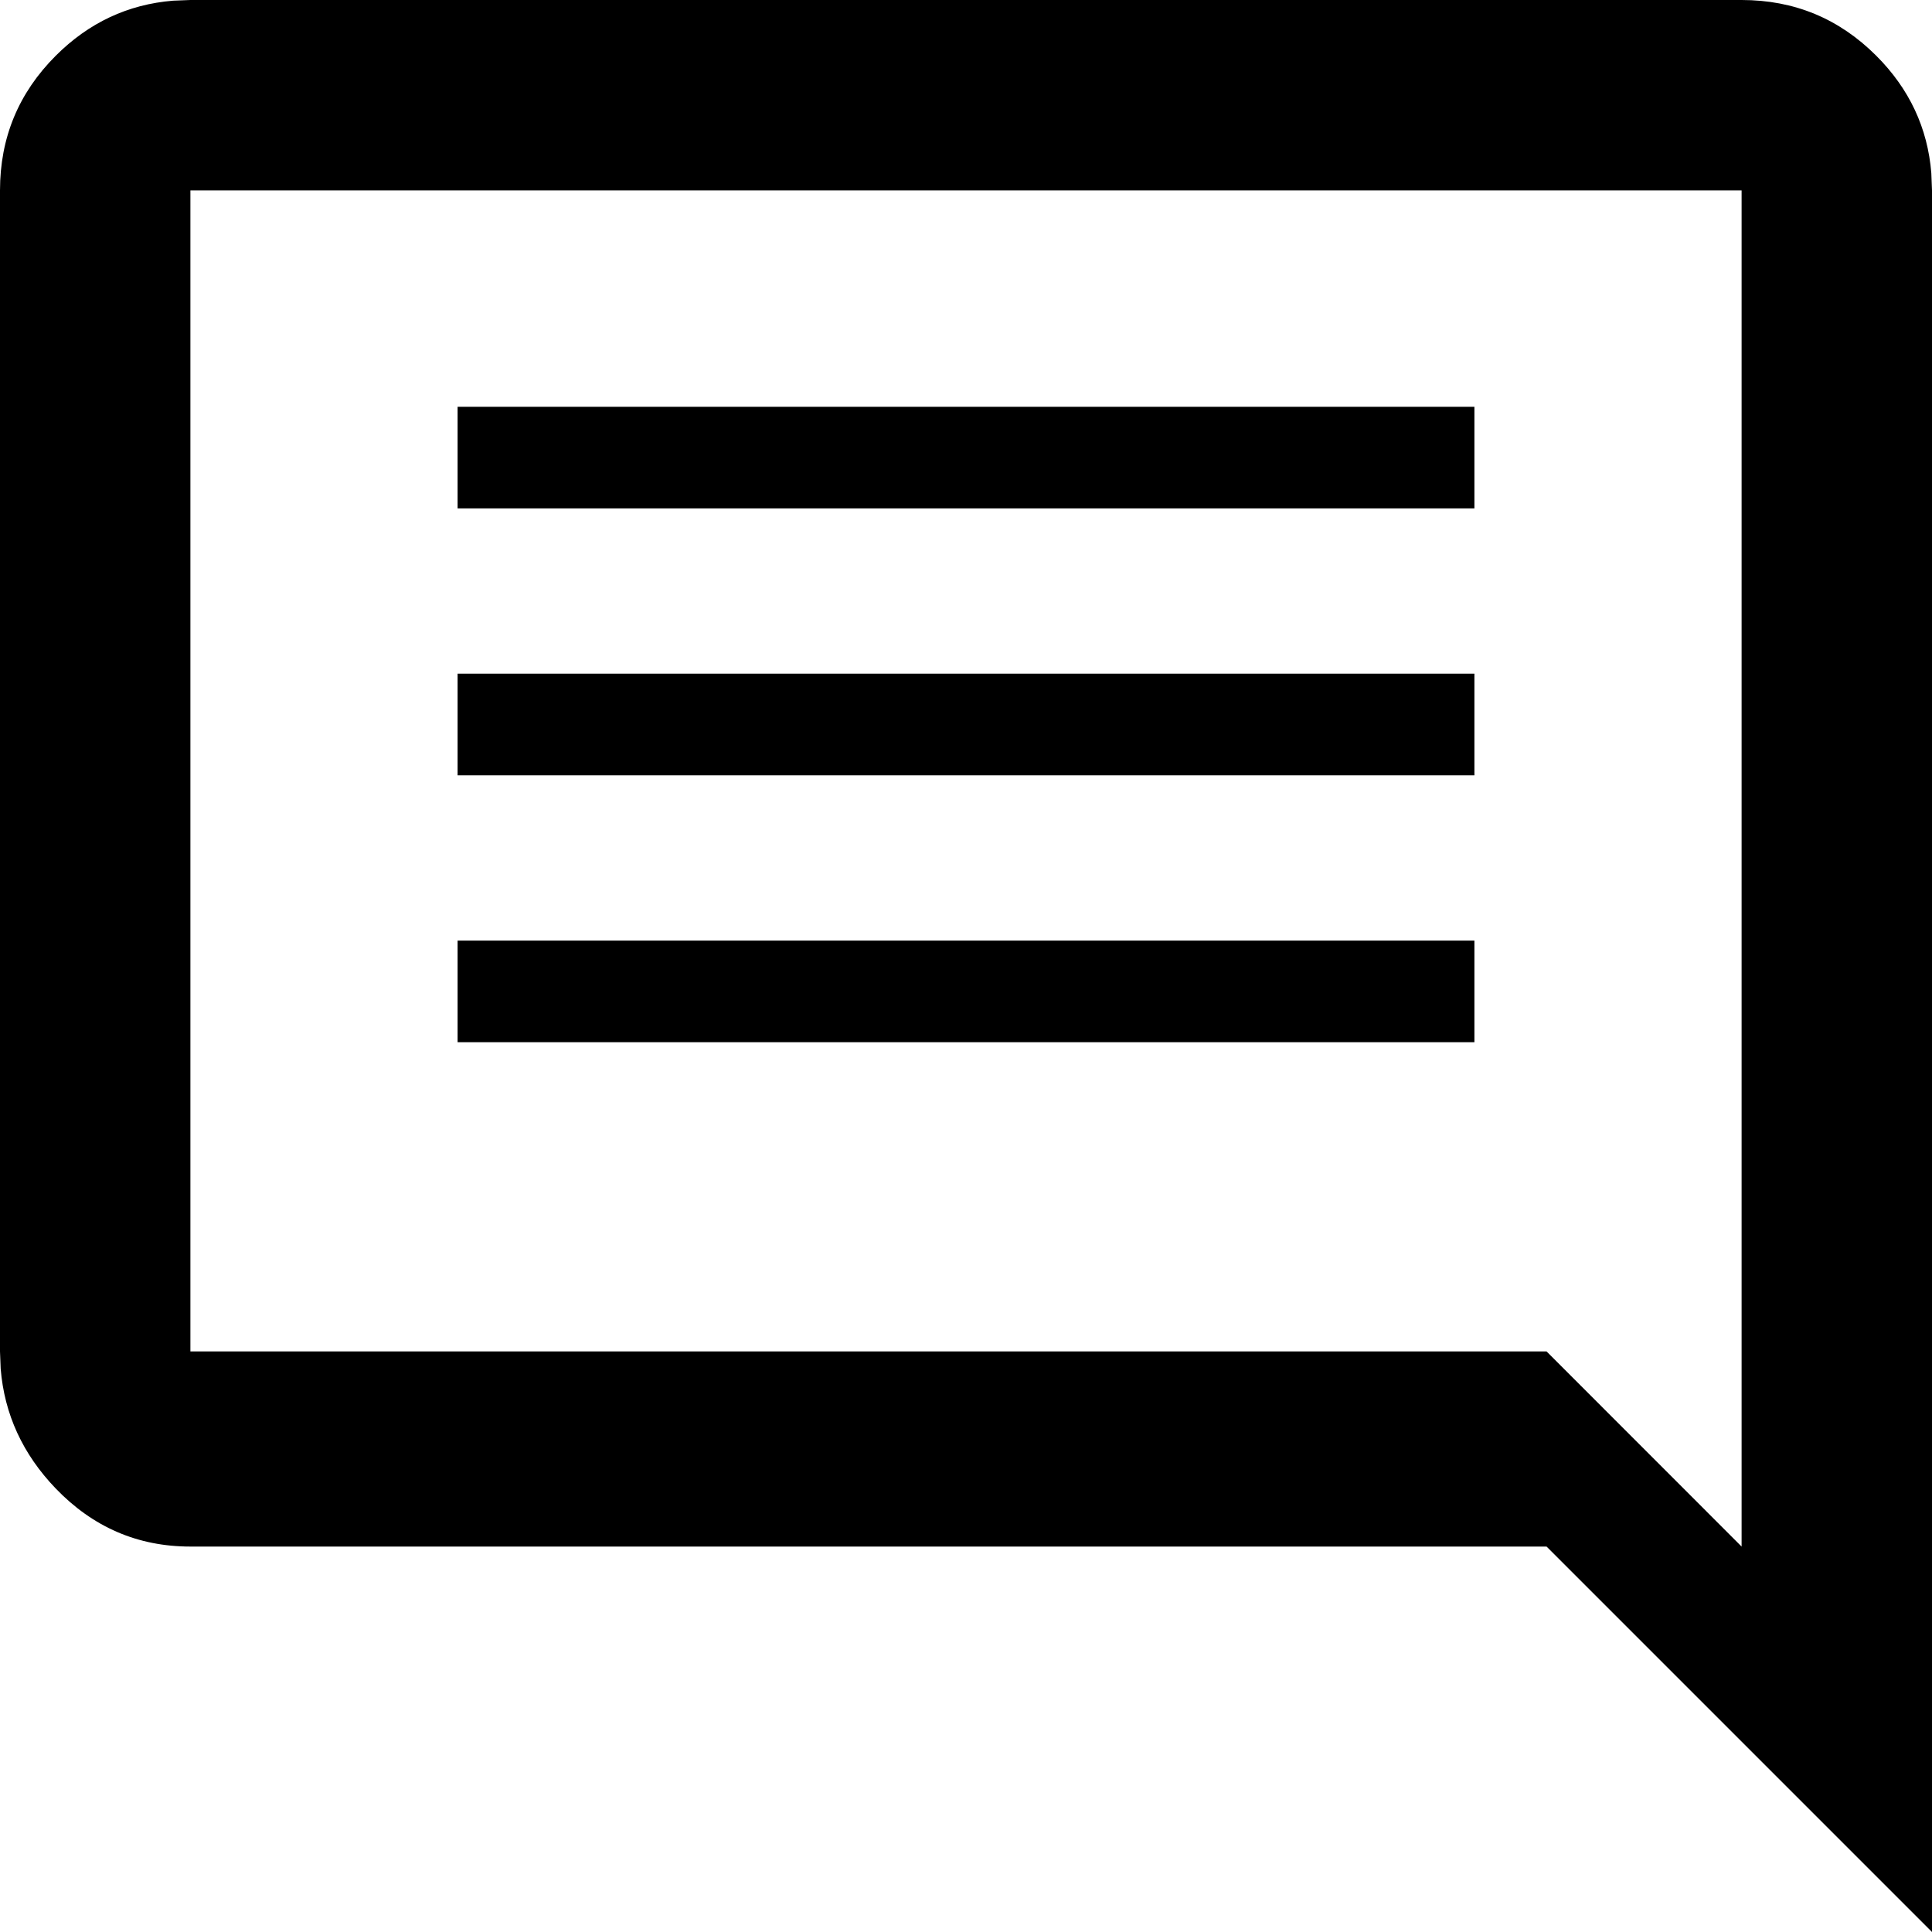
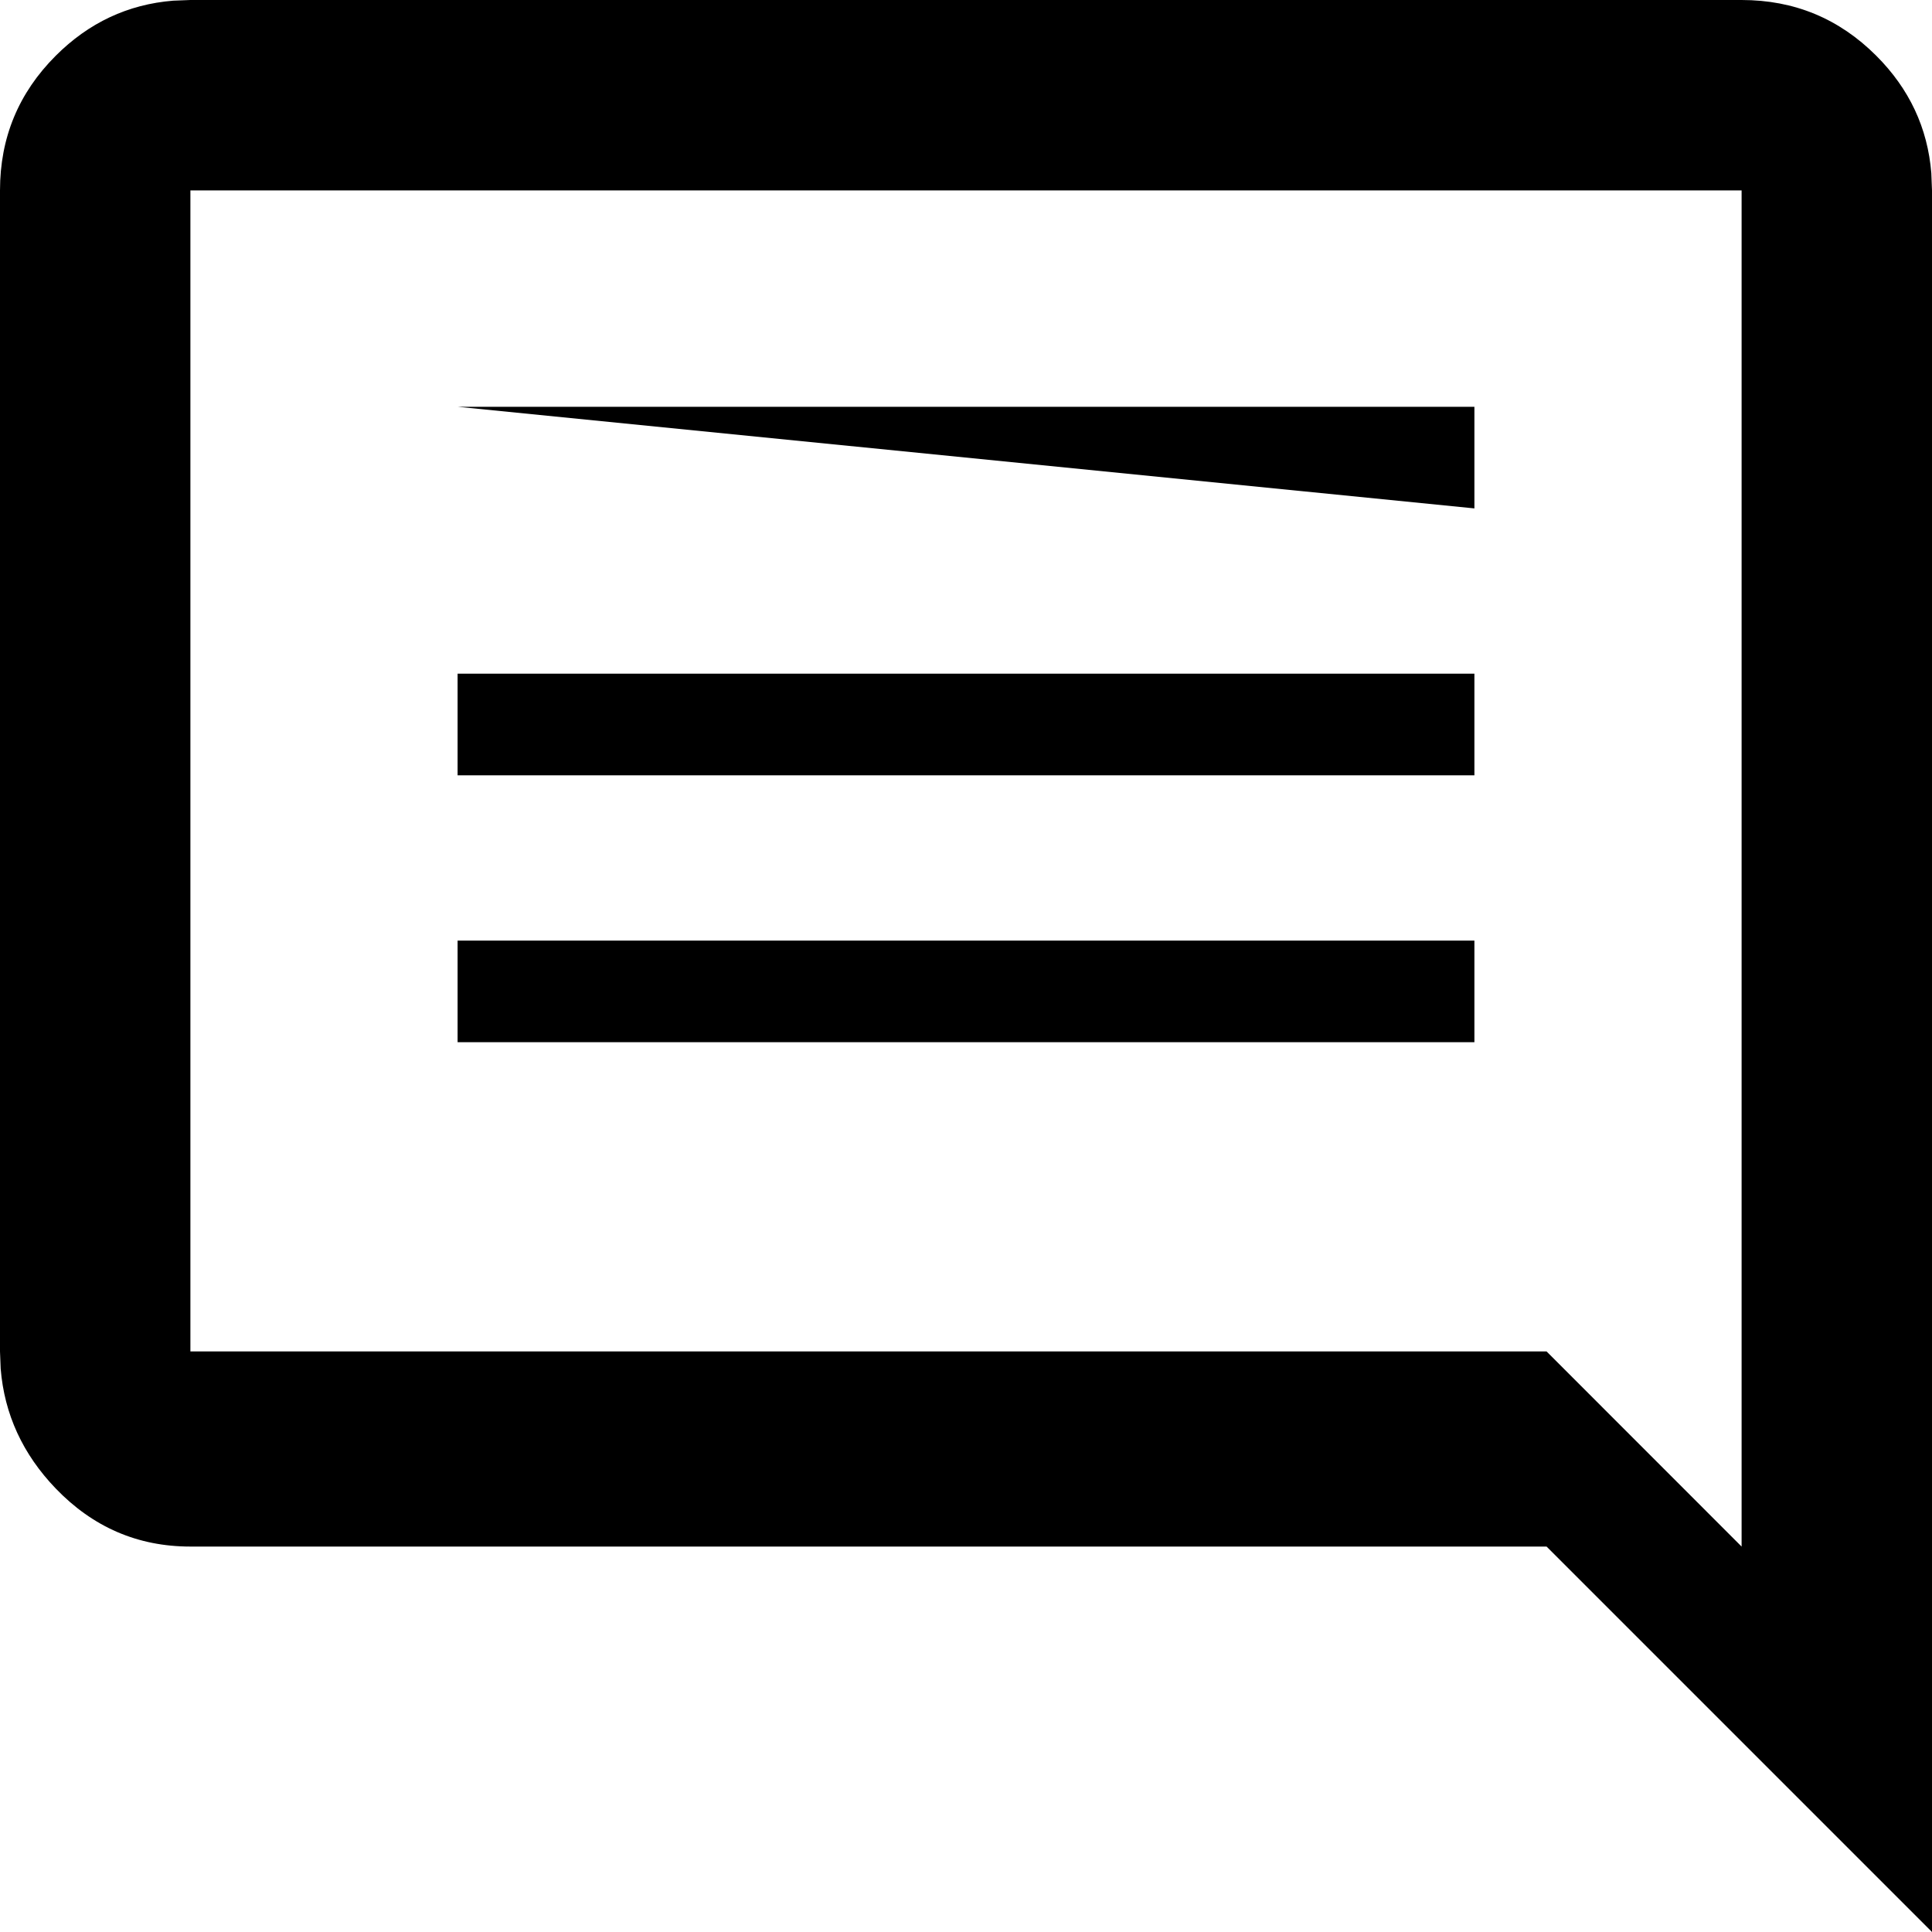
<svg xmlns="http://www.w3.org/2000/svg" width="20" height="20" viewBox="0 0 20 20">
-   <path d="M18.029,0 C18.574,0 19.038,0.192 19.423,0.577 C19.765,0.919 19.955,1.324 19.993,1.792 L20,1.971 L20,20 L16.01,16.01 L1.971,16.01 C1.426,16.01 0.962,15.809 0.577,15.409 C0.235,15.053 0.045,14.639 0.007,14.169 L0,13.99 L0,1.971 C0,1.426 0.192,0.962 0.577,0.577 C0.919,0.235 1.324,0.045 1.792,0.007 L1.971,0 L18.029,0 Z M18.029,1.971 L1.971,1.971 L1.971,13.99 L16.01,13.99 L18.029,16.01 L18.029,1.971 Z M15.263,9.737 L15.263,10.789 L4.737,10.789 L4.737,9.737 L15.263,9.737 Z M15.263,6.974 L15.263,8.026 L4.737,8.026 L4.737,6.974 L15.263,6.974 Z M15.263,4.211 L15.263,5.263 L4.737,5.263 L4.737,4.211 L15.263,4.211 Z" />
+   <path d="M18.029,0 C18.574,0 19.038,0.192 19.423,0.577 C19.765,0.919 19.955,1.324 19.993,1.792 L20,1.971 L20,20 L16.01,16.01 L1.971,16.01 C1.426,16.01 0.962,15.809 0.577,15.409 C0.235,15.053 0.045,14.639 0.007,14.169 L0,13.99 L0,1.971 C0,1.426 0.192,0.962 0.577,0.577 C0.919,0.235 1.324,0.045 1.792,0.007 L1.971,0 L18.029,0 Z M18.029,1.971 L1.971,1.971 L1.971,13.99 L16.01,13.99 L18.029,16.01 L18.029,1.971 Z M15.263,9.737 L15.263,10.789 L4.737,10.789 L4.737,9.737 L15.263,9.737 Z M15.263,6.974 L15.263,8.026 L4.737,8.026 L4.737,6.974 L15.263,6.974 Z M15.263,4.211 L15.263,5.263 L4.737,4.211 L15.263,4.211 Z" />
</svg>